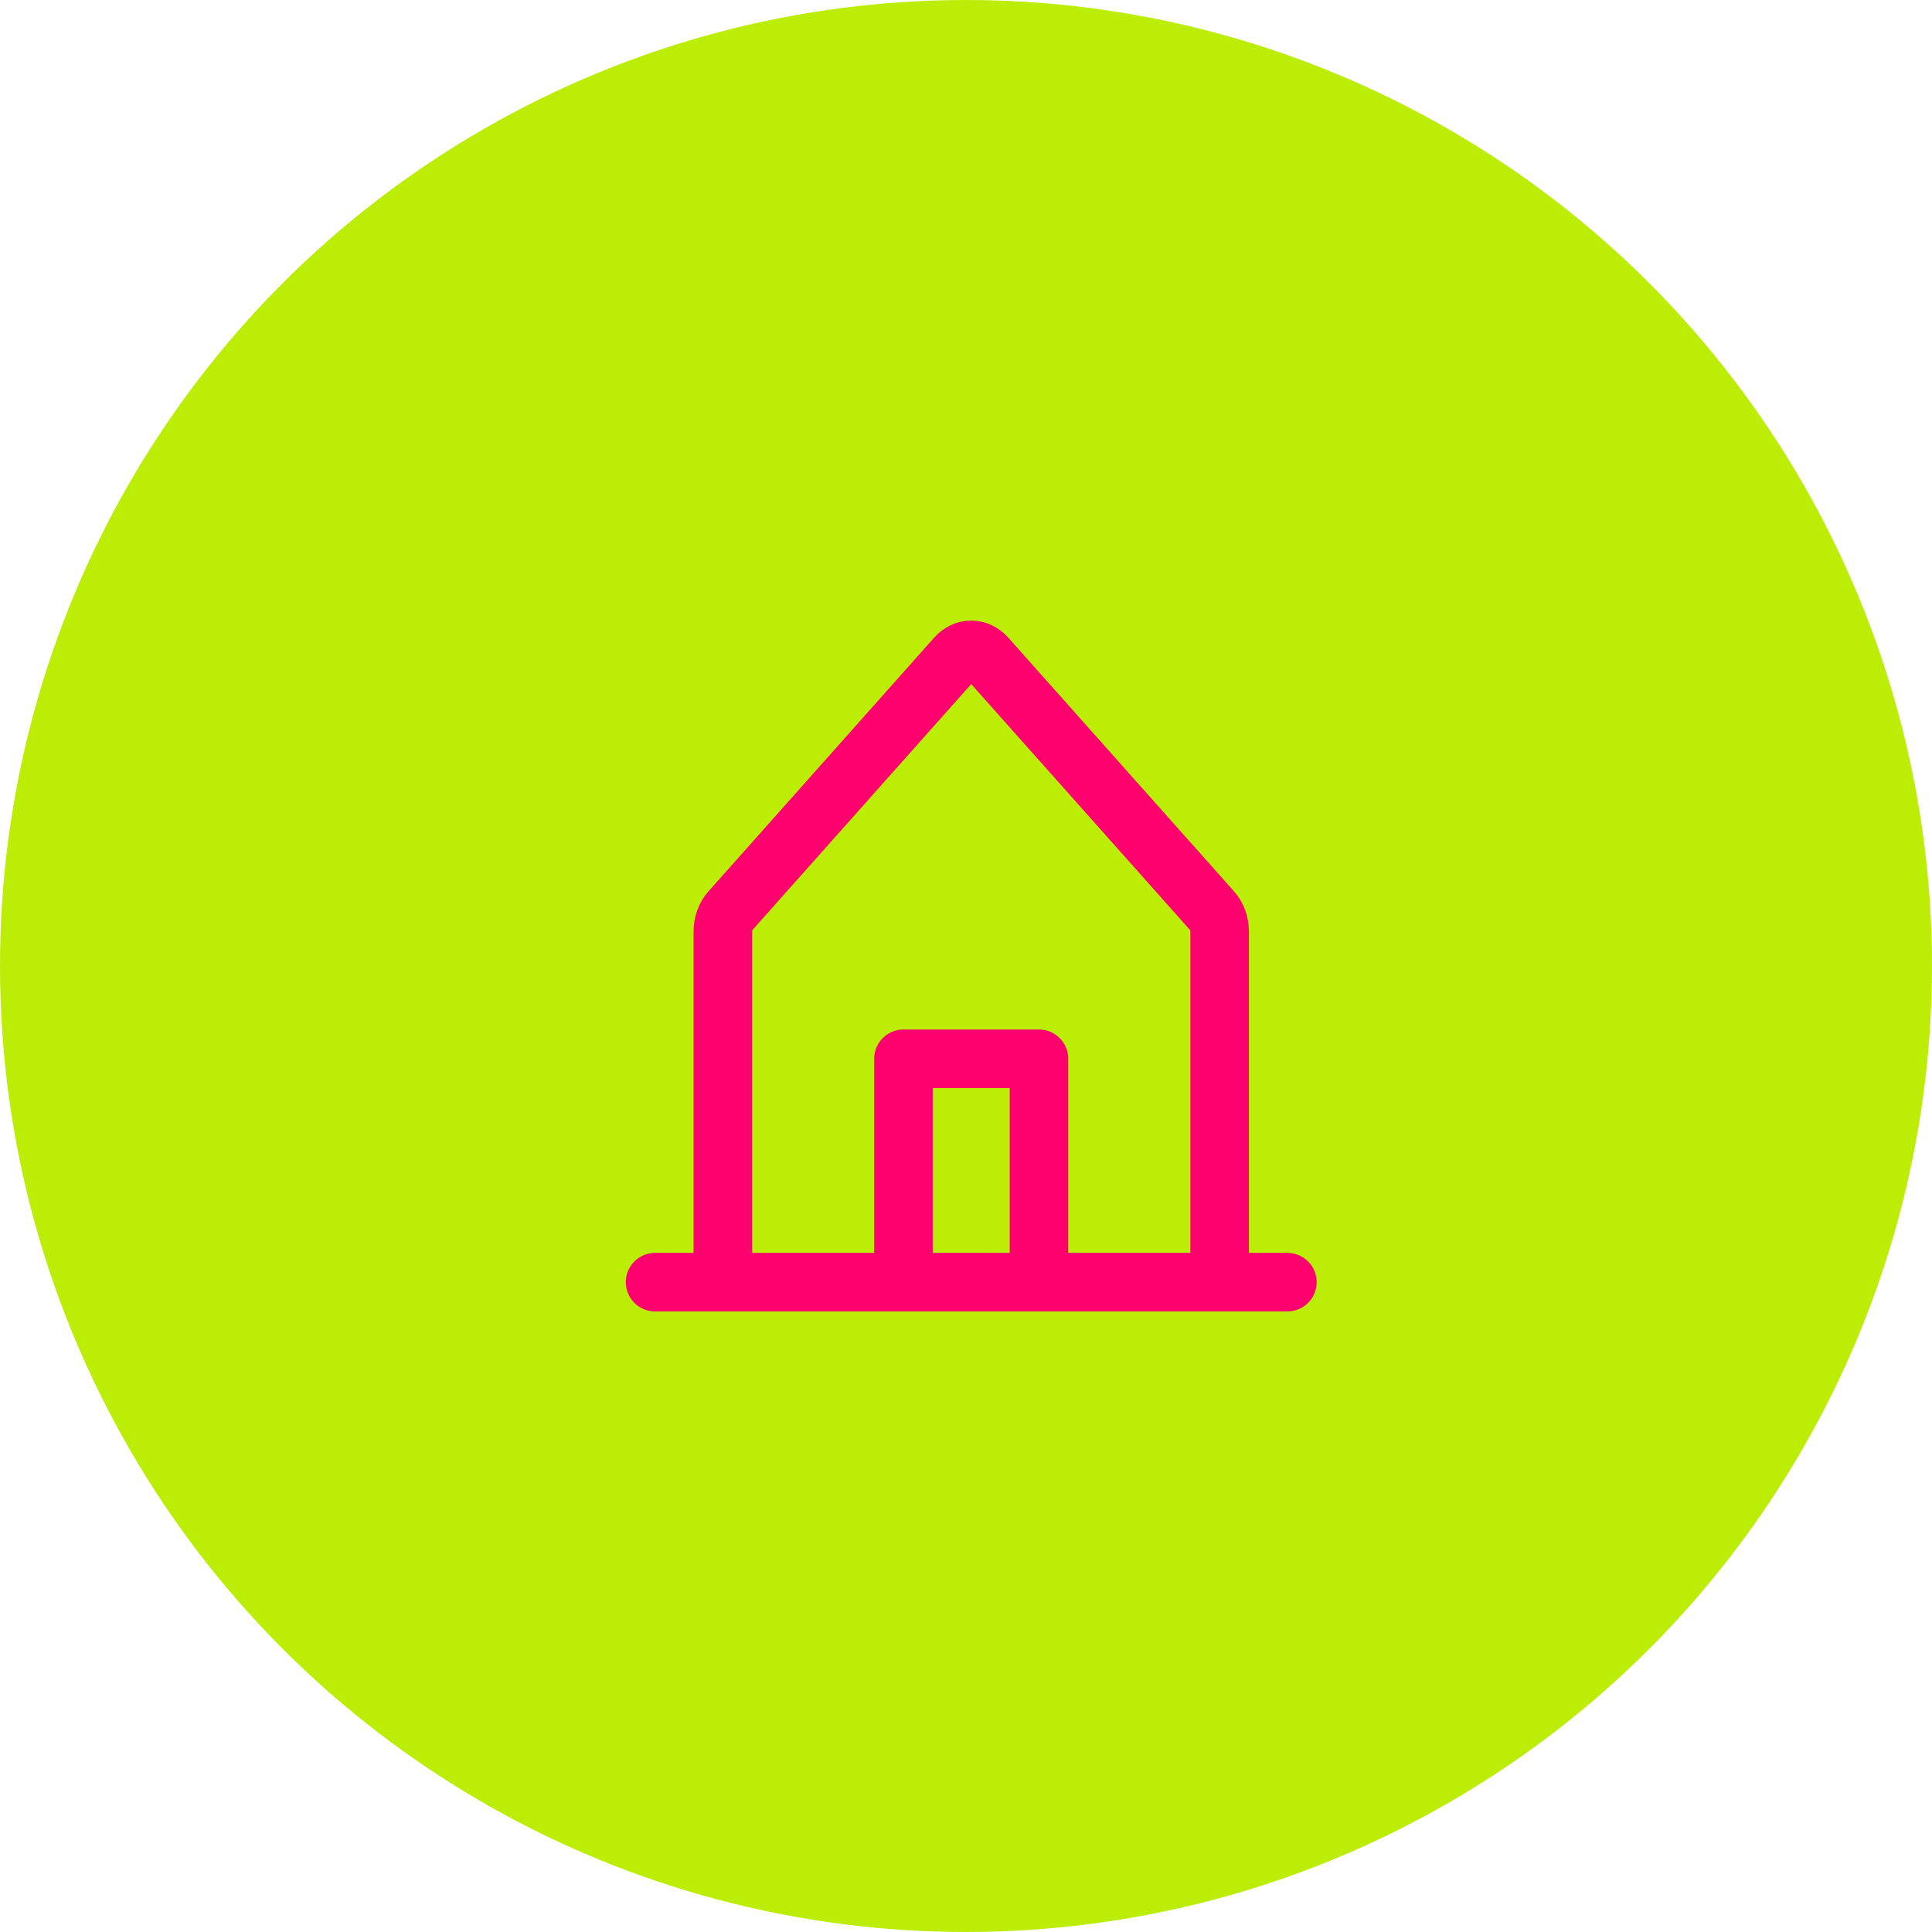
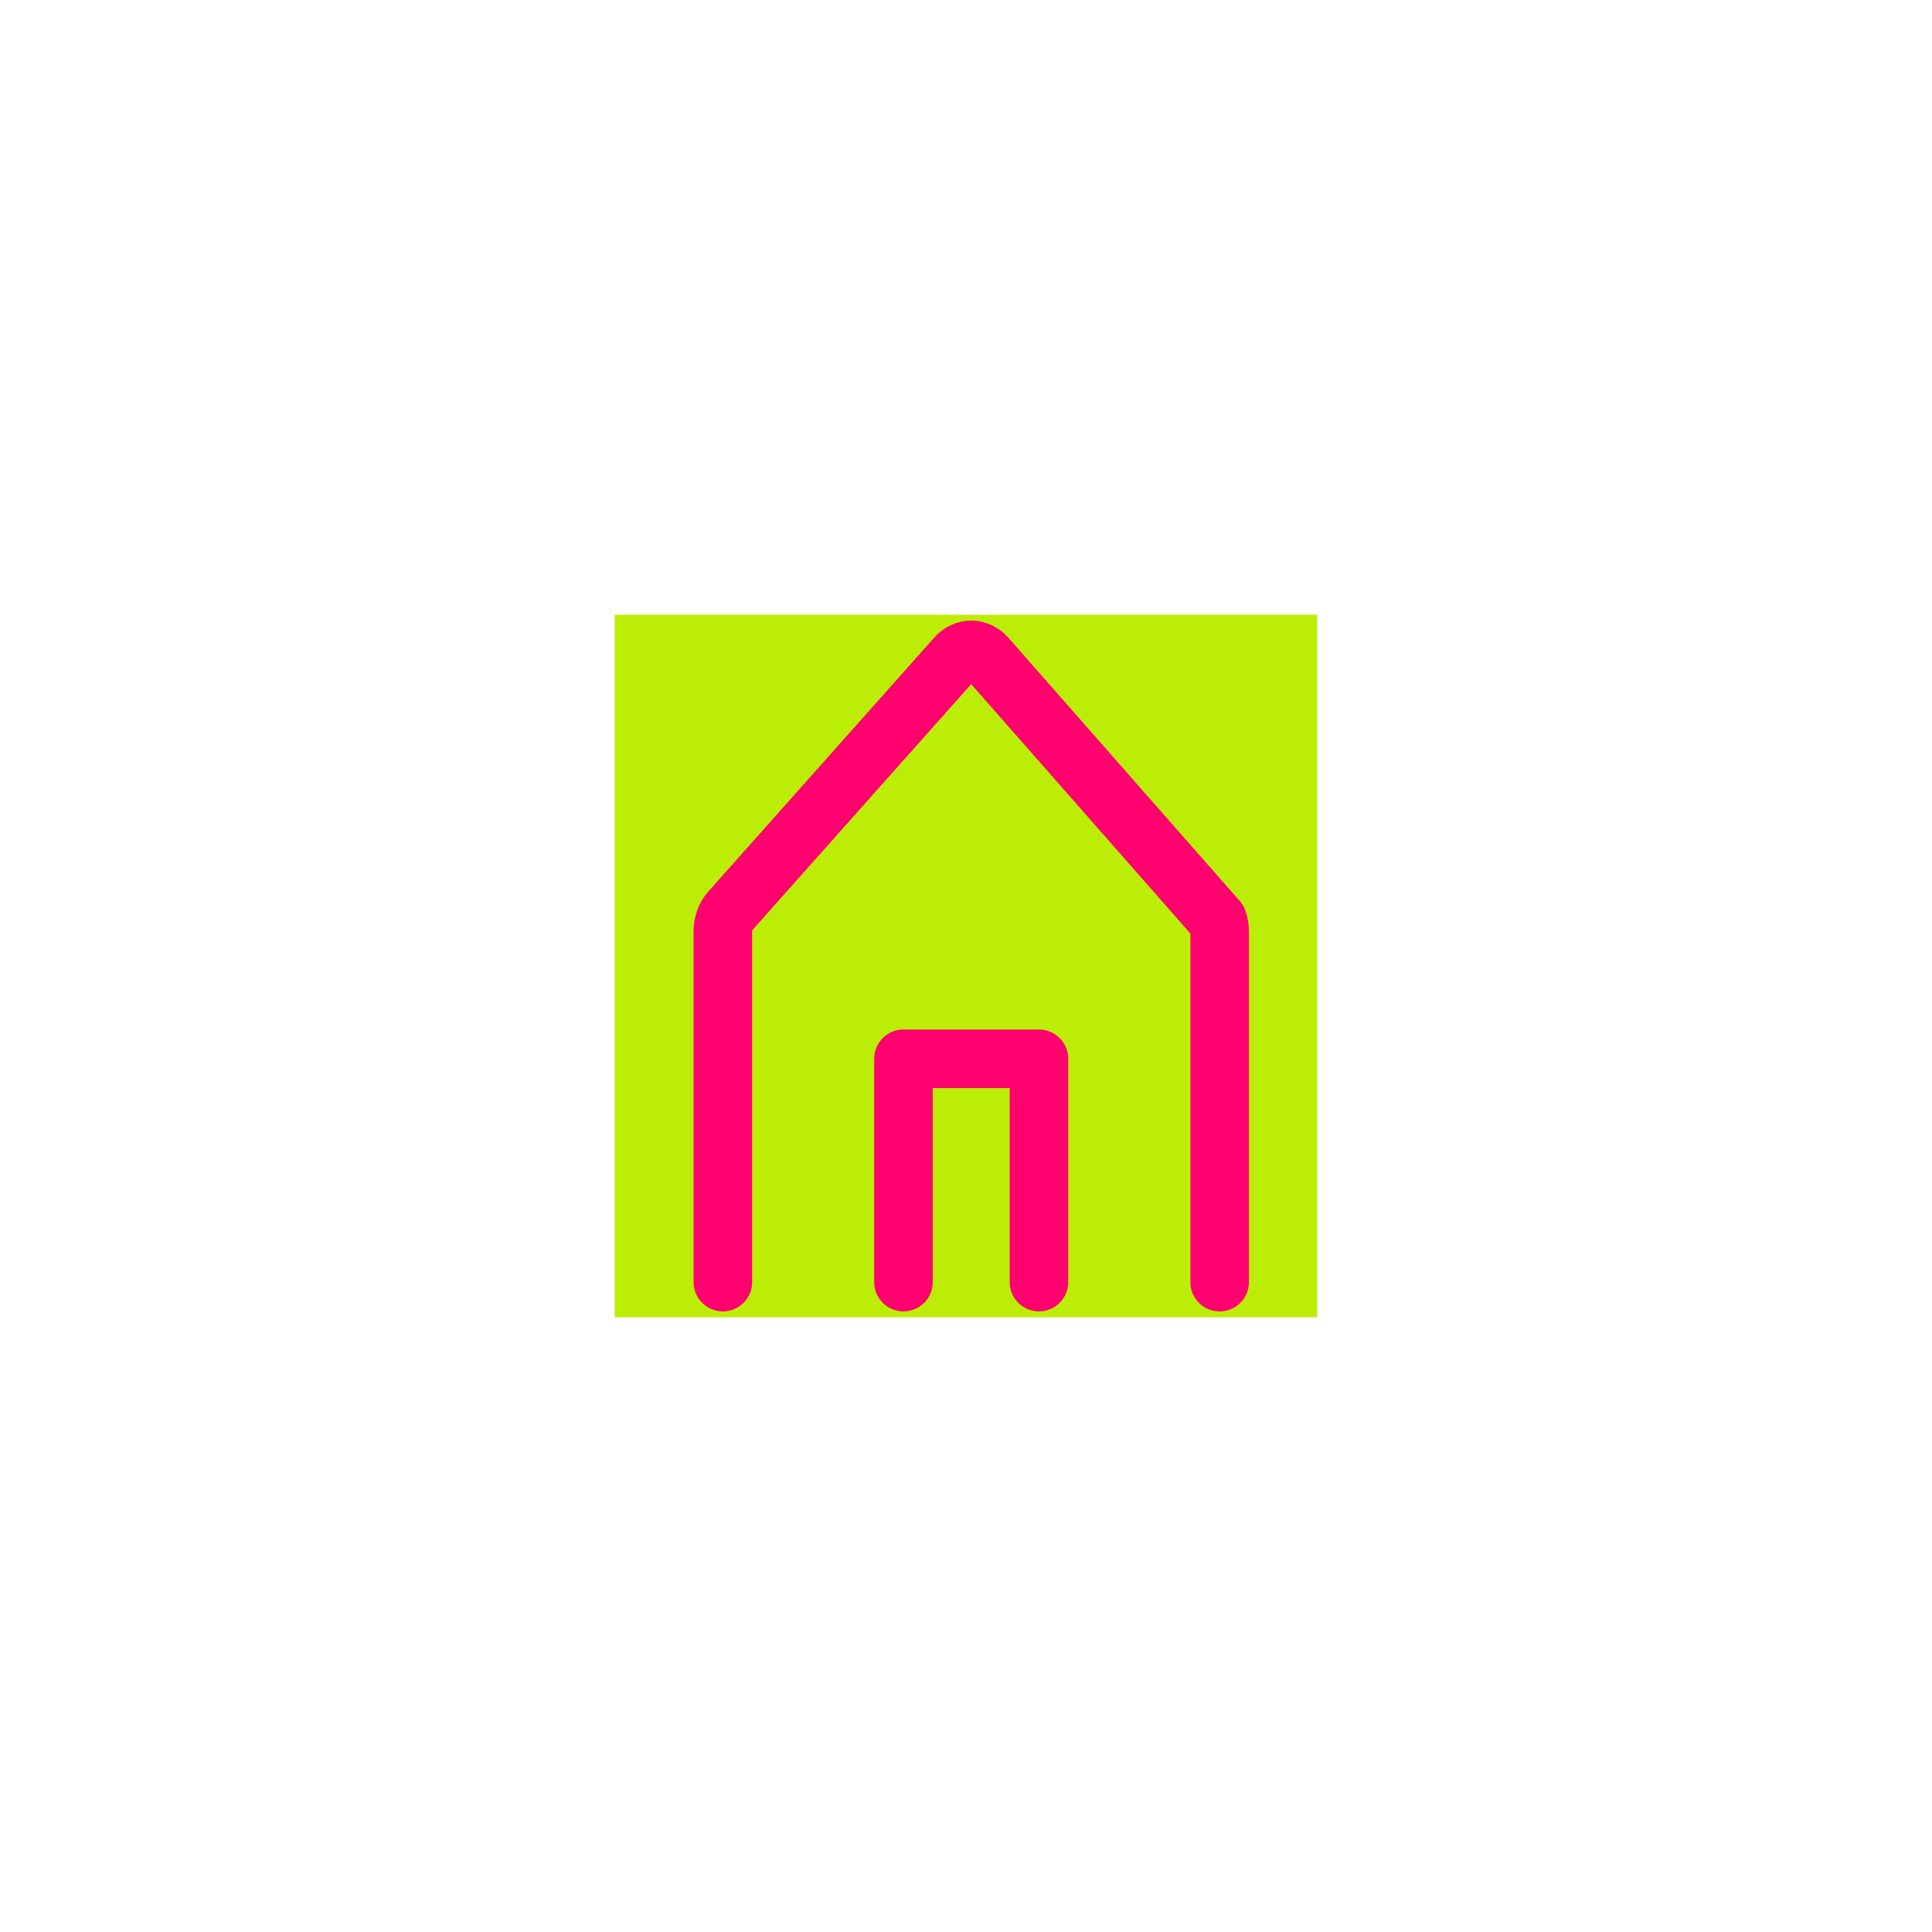
<svg xmlns="http://www.w3.org/2000/svg" width="132" height="132" viewBox="0 0 132 132" fill="none">
-   <circle cx="66" cy="66" r="64" fill="#BBED06" stroke="#BBED06" stroke-width="4" />
  <rect width="48" height="48" transform="translate(42 42)" fill="#BBED06" />
-   <path d="M83.33 87.6V63.649C83.33 63.383 83.285 63.12 83.198 62.877C83.111 62.634 82.984 62.416 82.825 62.238L67.395 44.896C67.111 44.577 66.741 44.4 66.357 44.4C65.973 44.4 65.603 44.577 65.319 44.897L49.892 62.238C49.733 62.416 49.605 62.634 49.519 62.877C49.432 63.12 49.387 63.383 49.387 63.649V87.6" fill="#BBED06" />
-   <path d="M83.33 87.6V63.649C83.33 63.383 83.285 63.12 83.198 62.877C83.111 62.634 82.984 62.416 82.825 62.238L67.395 44.896C67.111 44.577 66.741 44.4 66.357 44.4C65.973 44.4 65.603 44.577 65.319 44.897L49.892 62.238C49.733 62.416 49.605 62.634 49.519 62.877C49.432 63.12 49.387 63.383 49.387 63.649V87.6" stroke="#FF006F" stroke-width="4" stroke-linecap="round" stroke-linejoin="round" />
-   <path d="M44.758 87.601H87.958" stroke="#FF006F" stroke-width="4" stroke-linecap="round" stroke-linejoin="round" />
+   <path d="M83.33 87.6V63.649C83.33 63.383 83.285 63.12 83.198 62.877L67.395 44.896C67.111 44.577 66.741 44.4 66.357 44.4C65.973 44.4 65.603 44.577 65.319 44.897L49.892 62.238C49.733 62.416 49.605 62.634 49.519 62.877C49.432 63.12 49.387 63.383 49.387 63.649V87.6" stroke="#FF006F" stroke-width="4" stroke-linecap="round" stroke-linejoin="round" />
  <path d="M70.985 87.598V72.34H61.727V87.598" stroke="#FF006F" stroke-width="4" stroke-linecap="round" stroke-linejoin="round" />
</svg>